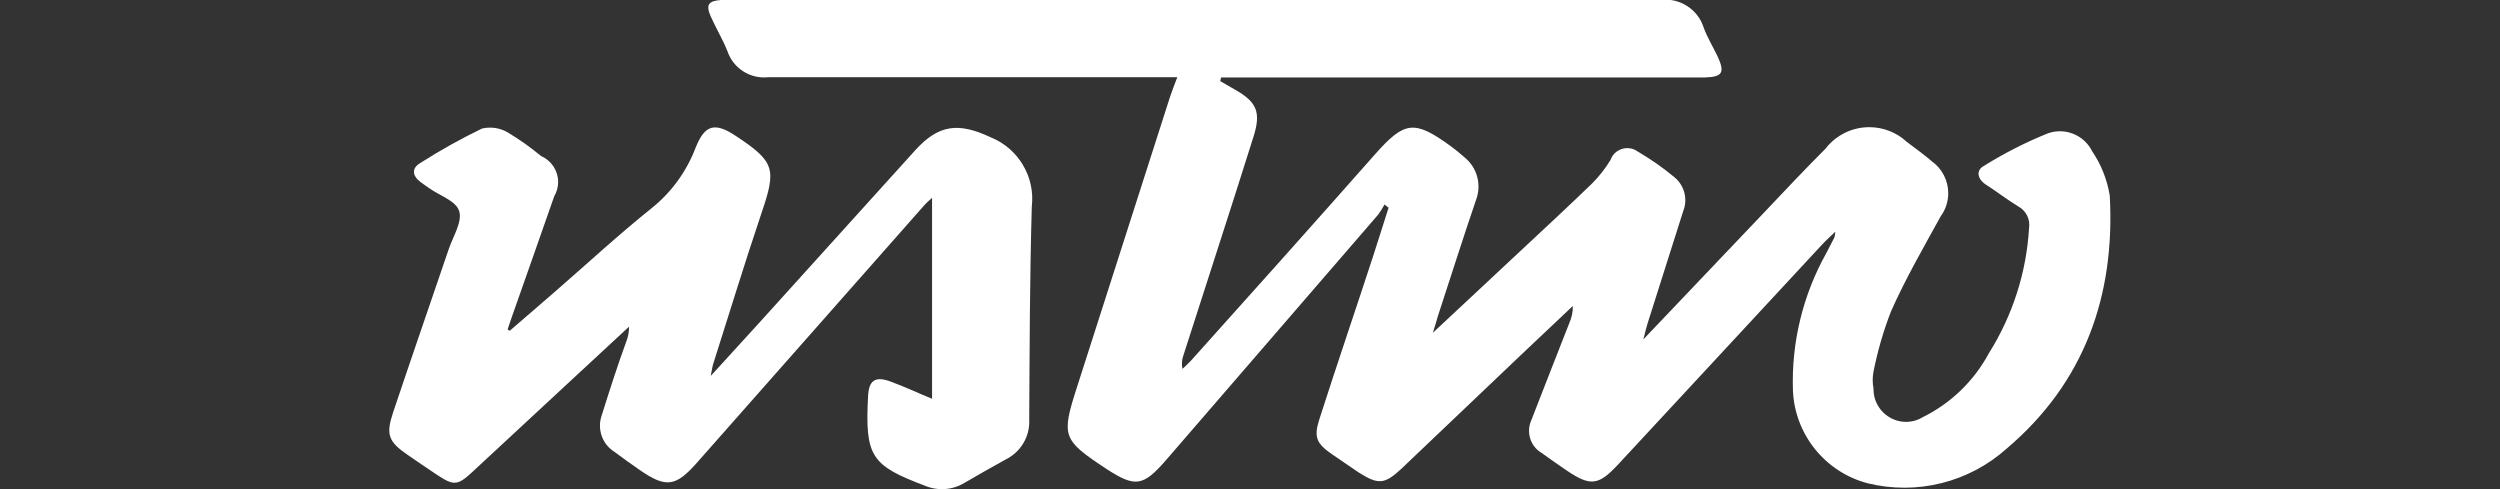
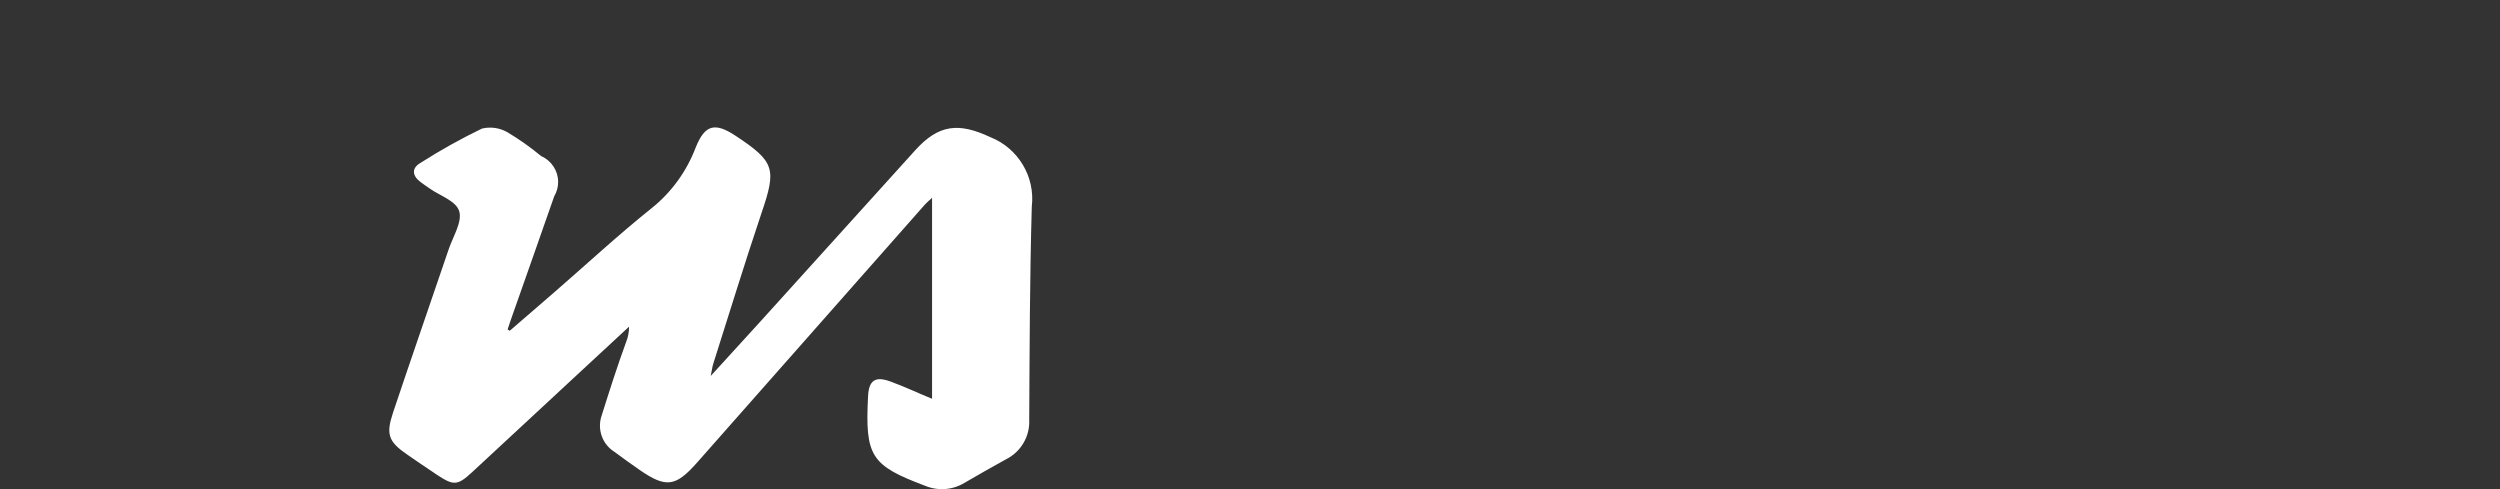
<svg xmlns="http://www.w3.org/2000/svg" id="Layer_1" viewBox="0 0 184 36">
  <rect x="0" y="0" width="184" height="36" fill="#333333" stroke="none" />
-   <path fill="white" d="M89.86,6l1.06.61c1.57.9,1.9,1.64,1.35,3.41-.89,2.84-1.81,5.69-2.72,8.52l-2.45,7.61c-.12.32-.14.67-.07,1,.2-.19.42-.38.61-.59,4.55-5.06,9.07-10.12,13.55-15.19,2.18-2.46,2.89-2.56,5.55-.64.37.27.72.56,1.06.86.93.75,1.26,2.03.83,3.14-.96,2.82-1.87,5.69-2.79,8.5-.1.33-.19.66-.38,1.26l6.51-6.08c1.74-1.63,3.5-3.25,5.22-4.92.51-.51.96-1.09,1.34-1.71.18-.53.68-.88,1.24-.88.28,0,.55.09.78.26.94.55,1.83,1.17,2.67,1.87.74.59,1.02,1.61.67,2.49-.88,2.78-1.76,5.54-2.64,8.32-.09.28-.15.57-.3,1.14l8.85-9.3c1.5-1.58,2.99-3.17,4.55-4.73.77-1,1.96-1.59,3.23-1.59,1.03,0,2.02.39,2.77,1.09.61.47,1.25.91,1.83,1.42.76.54,1.21,1.42,1.21,2.35,0,.61-.19,1.2-.55,1.69-1.25,2.28-2.57,4.55-3.66,7-.56,1.44-.99,2.92-1.29,4.44-.08.41-.08.84,0,1.25,0,.02,0,.04,0,.06,0,1.31,1.08,2.39,2.39,2.39.44,0,.87-.12,1.24-.35,2.07-1.02,3.77-2.67,4.86-4.7,1.75-2.78,2.77-5.96,2.96-9.24.09-.64-.23-1.26-.8-1.57-.84-.51-1.64-1.14-2.45-1.65-.53-.38-.67-.98-.11-1.31,1.51-.94,3.09-1.75,4.73-2.41,1.26-.46,2.68.11,3.27,1.31.67.98,1.11,2.1,1.3,3.28.4,7.36-1.87,13.75-7.57,18.59-2.78,2.5-6.62,3.46-10.24,2.57-3.13-.81-5.38-3.6-5.51-6.83-.12-3.53.73-7.03,2.46-10.12l.59-1.14c.04-.14.06-.29.07-.43-.43.42-.74.69-1.02,1l-14.99,16.16c-1.41,1.51-2.01,1.59-3.7.46-.64-.43-1.27-.88-1.9-1.33-.83-.48-1.16-1.52-.77-2.4.92-2.39,1.87-4.77,2.8-7.16.18-.4.27-.83.26-1.26l-3.79,3.58c-2.96,2.81-5.91,5.62-8.86,8.43-1.23,1.14-1.7,1.14-3.13.23l-1.92-1.31c-1.14-.79-1.39-1.24-.96-2.58,1.29-4.02,2.64-7.97,3.96-12.01l1.14-3.57-.3-.24c-.14.26-.29.51-.47.75l-15.59,18.04c-1.71,1.97-2.28,2.06-4.44.65-3.21-2.12-3.3-2.38-2.13-6.01l6.83-21.31c.15-.46.33-.91.55-1.49h-30.08c-1.33.16-2.6-.64-3.03-1.91-.35-.88-.85-1.7-1.23-2.56s-.17-1.14.74-1.21h69.12c1.43-.2,2.81.68,3.23,2.06.27.72.68,1.39,1.01,2.08.56,1.21.36,1.52-.92,1.56h-35.62l-.06.27Z" />
  <path fill="white" d="M37.5,24.36l3.24-2.8c2.41-2.09,4.77-4.28,7.26-6.27,1.45-1.17,2.55-2.71,3.21-4.45.67-1.66,1.4-1.85,2.91-.86,2.91,1.92,3.04,2.44,1.93,5.69-1.24,3.69-2.38,7.41-3.56,11.12-.06.18-.08.39-.18.88l3.73-4.09,11.32-12.52c1.73-1.91,3.2-2.06,5.54-.96,2.04.81,3.3,2.91,3.04,5.1-.15,5.23-.16,10.47-.19,15.7.06,1.22-.62,2.37-1.72,2.91-1.02.56-2.03,1.14-3.03,1.72-.88.54-1.97.62-2.92.22-3.98-1.5-4.42-2.16-4.19-6.6.06-1.14.51-1.49,1.65-1.07s1.93.81,3.06,1.27v-14.79c-.22.2-.43.38-.61.59l-16.68,18.89c-1.57,1.78-2.28,1.89-4.2.57-.64-.44-1.26-.89-1.88-1.35-.91-.56-1.3-1.69-.94-2.7.57-1.81,1.14-3.6,1.79-5.38.15-.36.22-.75.22-1.14l-3.83,3.55-7.73,7.17c-1.06.98-1.35,1-2.57.19-.73-.49-1.46-.98-2.18-1.48-1.4-.96-1.6-1.49-1.06-3.11,1.35-4.03,2.74-8.03,4.11-12.06.32-.92.99-1.98.76-2.75s-1.42-1.14-2.18-1.68c-.23-.16-.47-.32-.69-.49-.58-.44-.65-1,0-1.38,1.47-.94,2.98-1.78,4.55-2.54.64-.15,1.31-.05,1.88.28.87.52,1.69,1.1,2.47,1.75.76.33,1.25,1.08,1.25,1.9,0,.37-.1.74-.29,1.06-1.01,2.91-2.05,5.83-3.07,8.74-.13.35-.24.71-.36,1.06l.17.1Z" />
</svg>